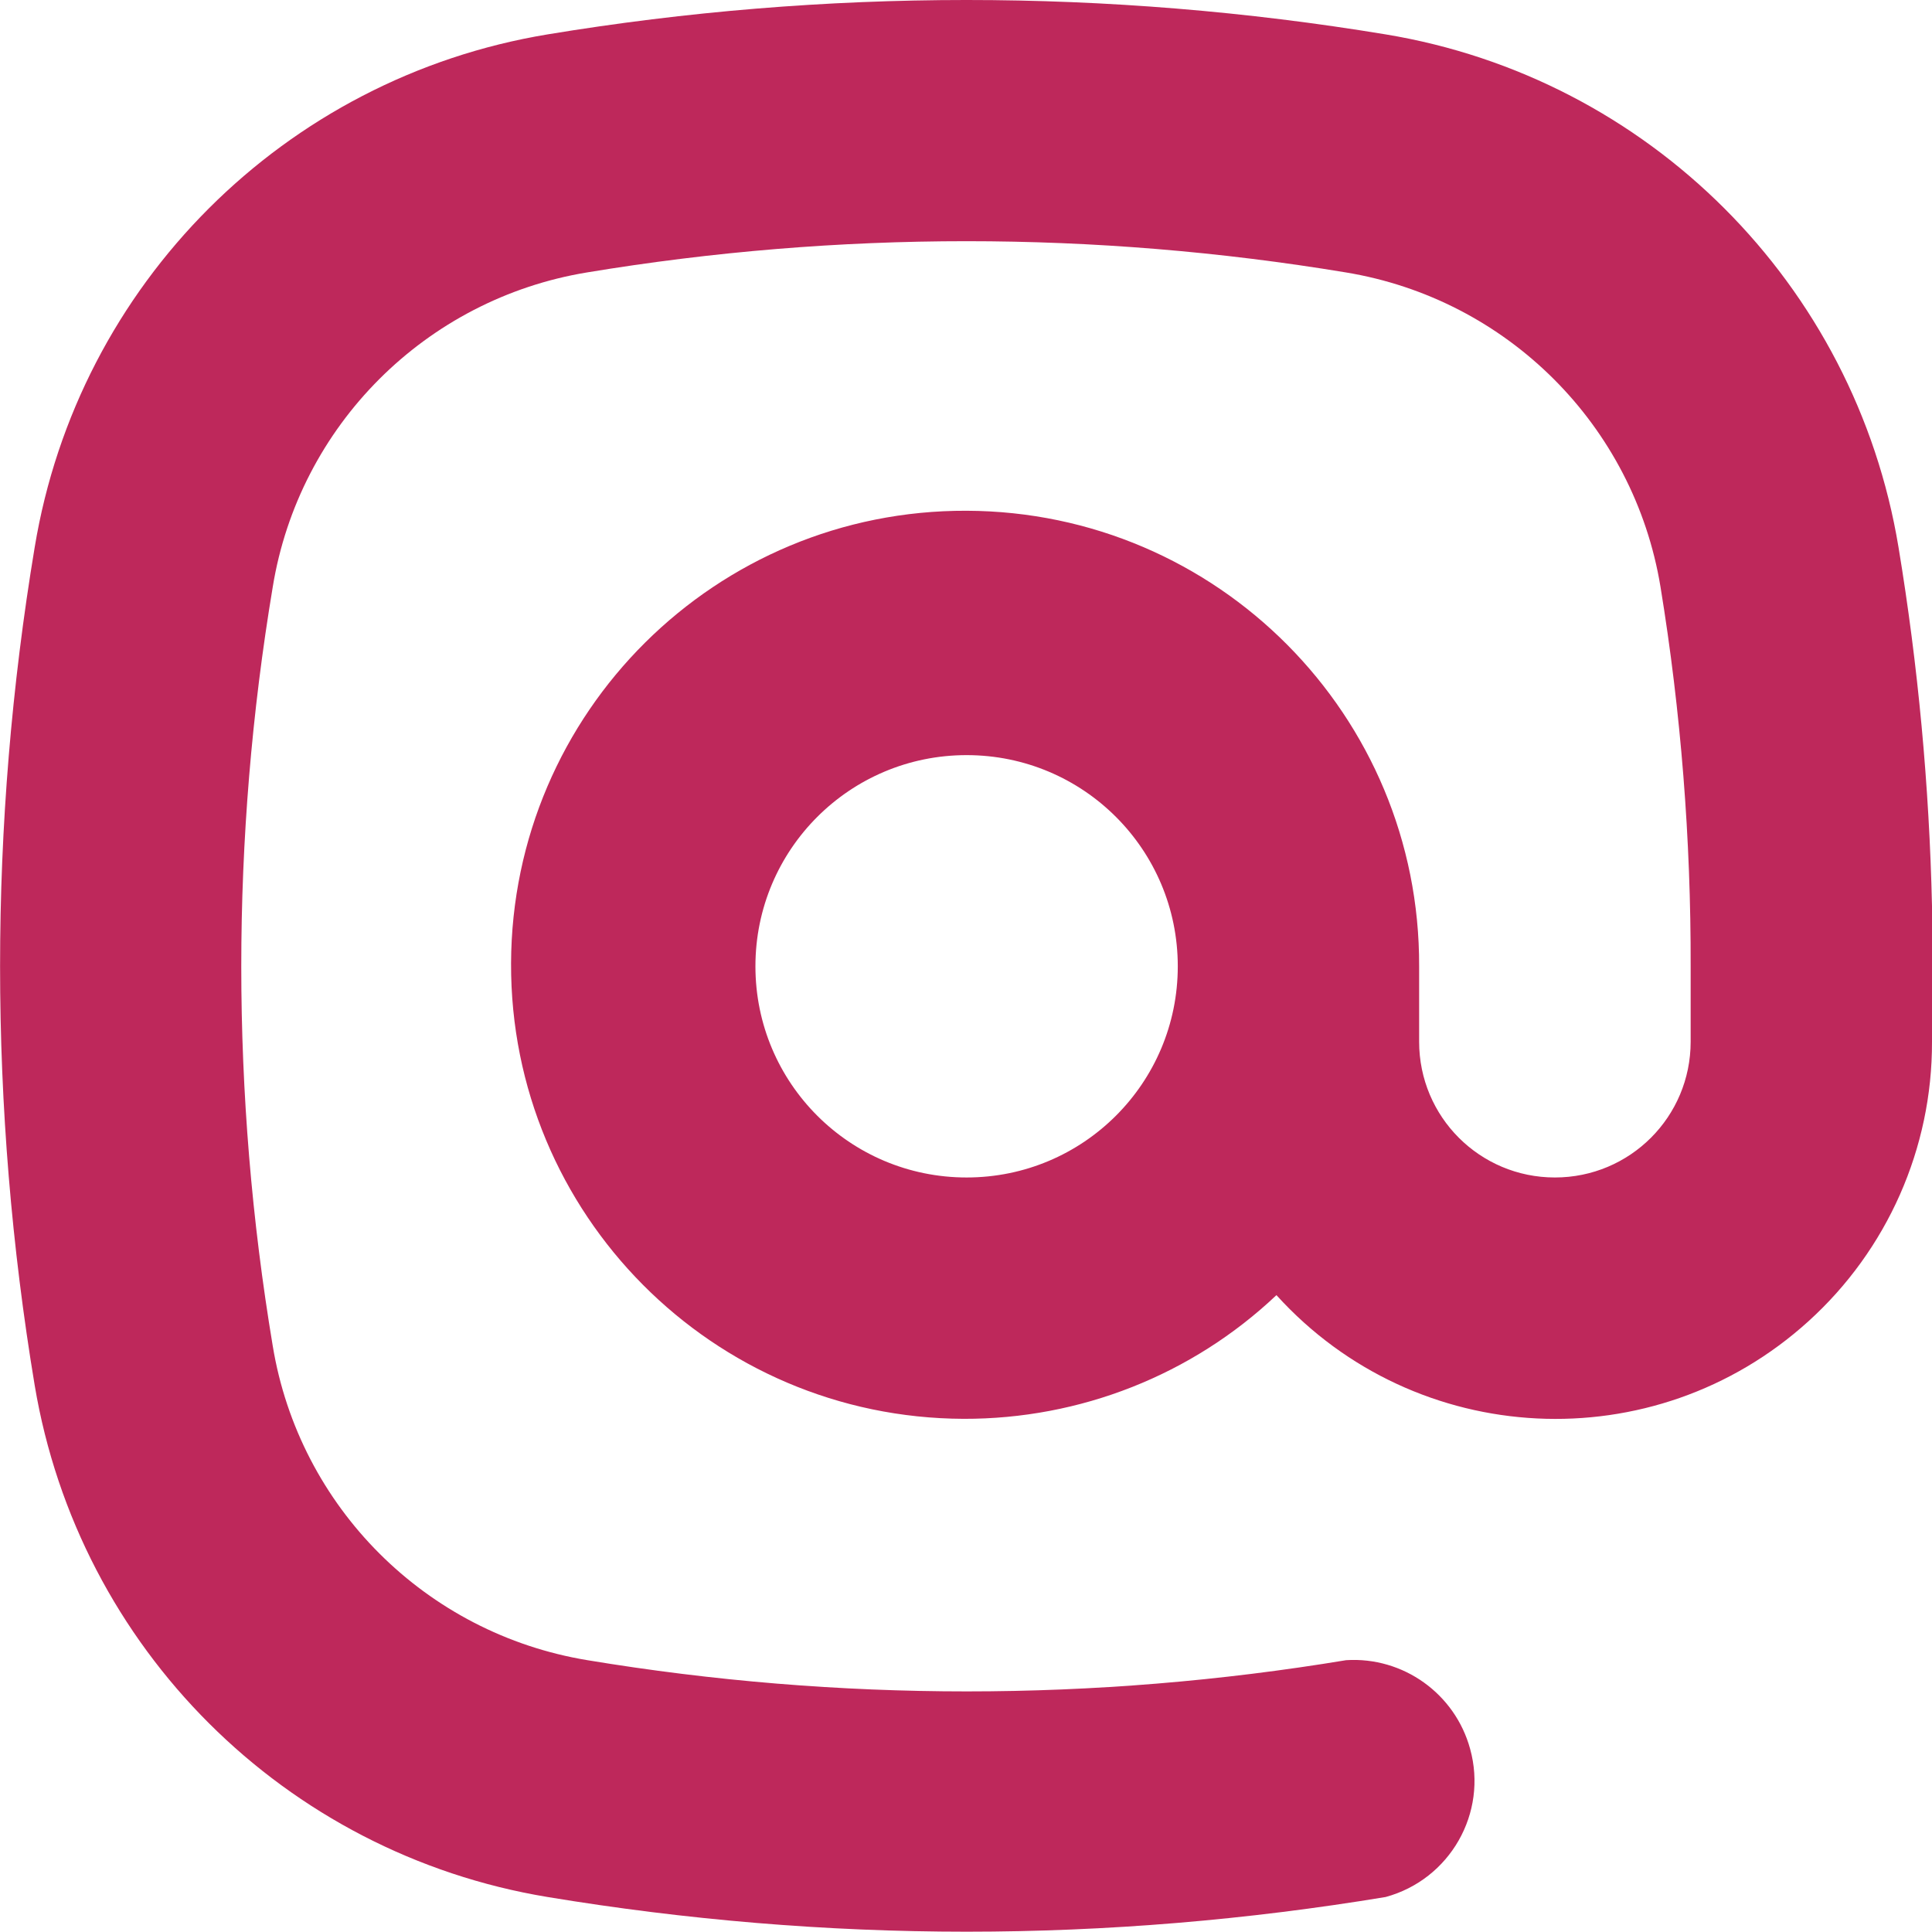
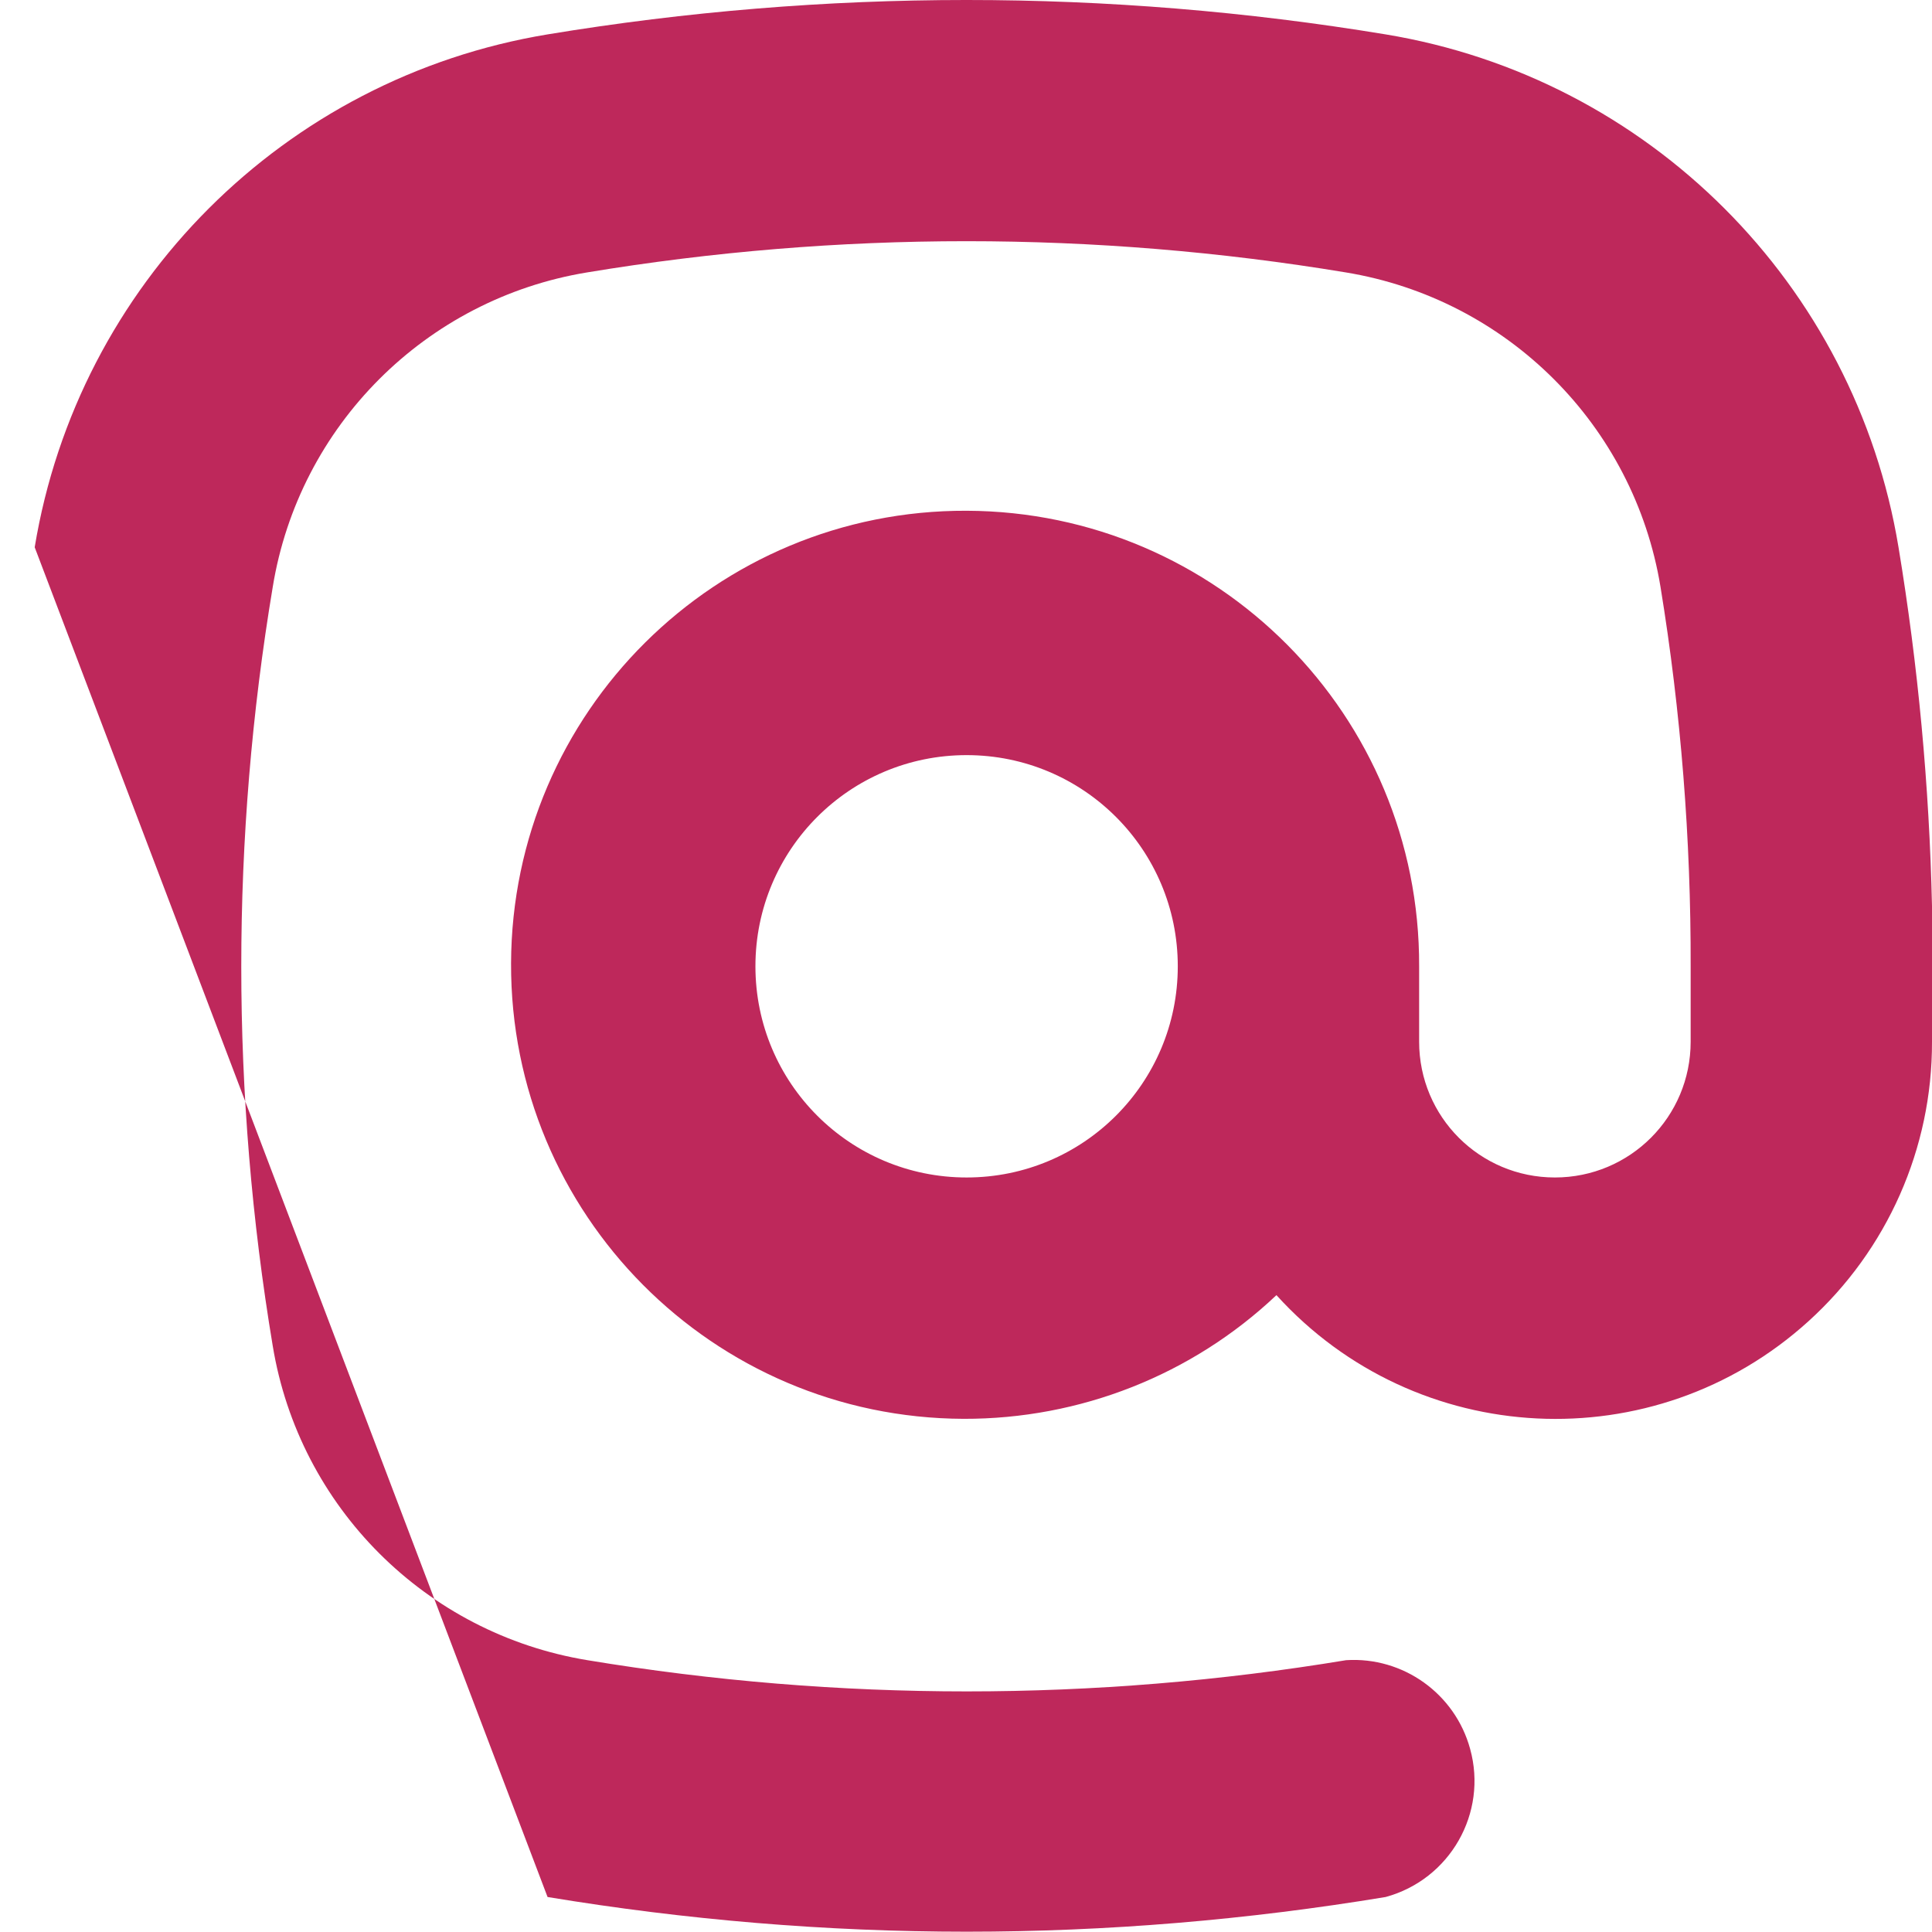
<svg xmlns="http://www.w3.org/2000/svg" id="uuid-8b17e6fb-33ea-4b03-a2bb-6cadbe4464a8" data-name="Layer 1" viewBox="0 0 64.04 64.03">
-   <path d="M18.15,62.88c4.59.76,9.24,1.15,13.89,1.15,4.65,0,9.3-.39,13.89-1.15,2.13-.58,3.39-2.78,2.8-4.91-.5-1.83-2.22-3.06-4.11-2.94-8.33,1.38-16.82,1.38-25.15,0-5.35-.88-9.55-5.07-10.43-10.42-1.39-8.33-1.39-16.82,0-25.15.87-5.35,5.07-9.55,10.42-10.43,8.33-1.38,16.82-1.38,25.15,0,5.35.88,9.55,5.07,10.43,10.42.68,4.16,1.01,8.37,1,12.58v2.5c0,2.49-2.01,4.5-4.5,4.5s-4.5-2.01-4.5-4.5h0v-2.5c.03-8.31-6.68-15.07-15-15.1-8.31-.03-15.07,6.68-15.1,15-.03,8.31,6.68,15.07,15,15.1,3.86.01,7.57-1.45,10.37-4.1,4.63,5.11,12.52,5.5,17.63.87,2.62-2.37,4.11-5.74,4.1-9.27v-4.5h0c-.09-3.98-.46-7.96-1.11-11.89-1.44-8.72-8.28-15.56-17-17C36.73-.38,27.35-.38,18.15,1.14,9.43,2.58,2.59,9.42,1.15,18.14c-1.53,9.2-1.53,18.58,0,27.78,1.46,8.71,8.29,15.52,17,16.96ZM32.04,39.03c-3.87,0-7-3.13-7-7s3.13-7,7-7,7,3.13,7,7-3.13,7-7,7Z" fill="#be285b" />
+   <path d="M18.15,62.88c4.59.76,9.24,1.15,13.89,1.15,4.65,0,9.3-.39,13.89-1.15,2.13-.58,3.39-2.78,2.8-4.91-.5-1.83-2.22-3.06-4.11-2.94-8.33,1.38-16.82,1.38-25.15,0-5.35-.88-9.55-5.07-10.43-10.42-1.39-8.33-1.39-16.82,0-25.15.87-5.35,5.07-9.55,10.42-10.43,8.33-1.38,16.82-1.38,25.15,0,5.35.88,9.55,5.07,10.43,10.42.68,4.16,1.01,8.37,1,12.58v2.5c0,2.49-2.01,4.5-4.5,4.5s-4.5-2.01-4.5-4.5h0v-2.5c.03-8.31-6.68-15.07-15-15.1-8.31-.03-15.07,6.68-15.1,15-.03,8.31,6.68,15.07,15,15.1,3.86.01,7.57-1.45,10.37-4.1,4.63,5.11,12.52,5.5,17.63.87,2.62-2.37,4.11-5.74,4.1-9.27v-4.5h0c-.09-3.98-.46-7.96-1.11-11.89-1.44-8.72-8.28-15.56-17-17C36.73-.38,27.35-.38,18.15,1.14,9.43,2.58,2.59,9.42,1.15,18.14ZM32.04,39.03c-3.87,0-7-3.13-7-7s3.13-7,7-7,7,3.13,7,7-3.13,7-7,7Z" fill="#be285b" />
</svg>